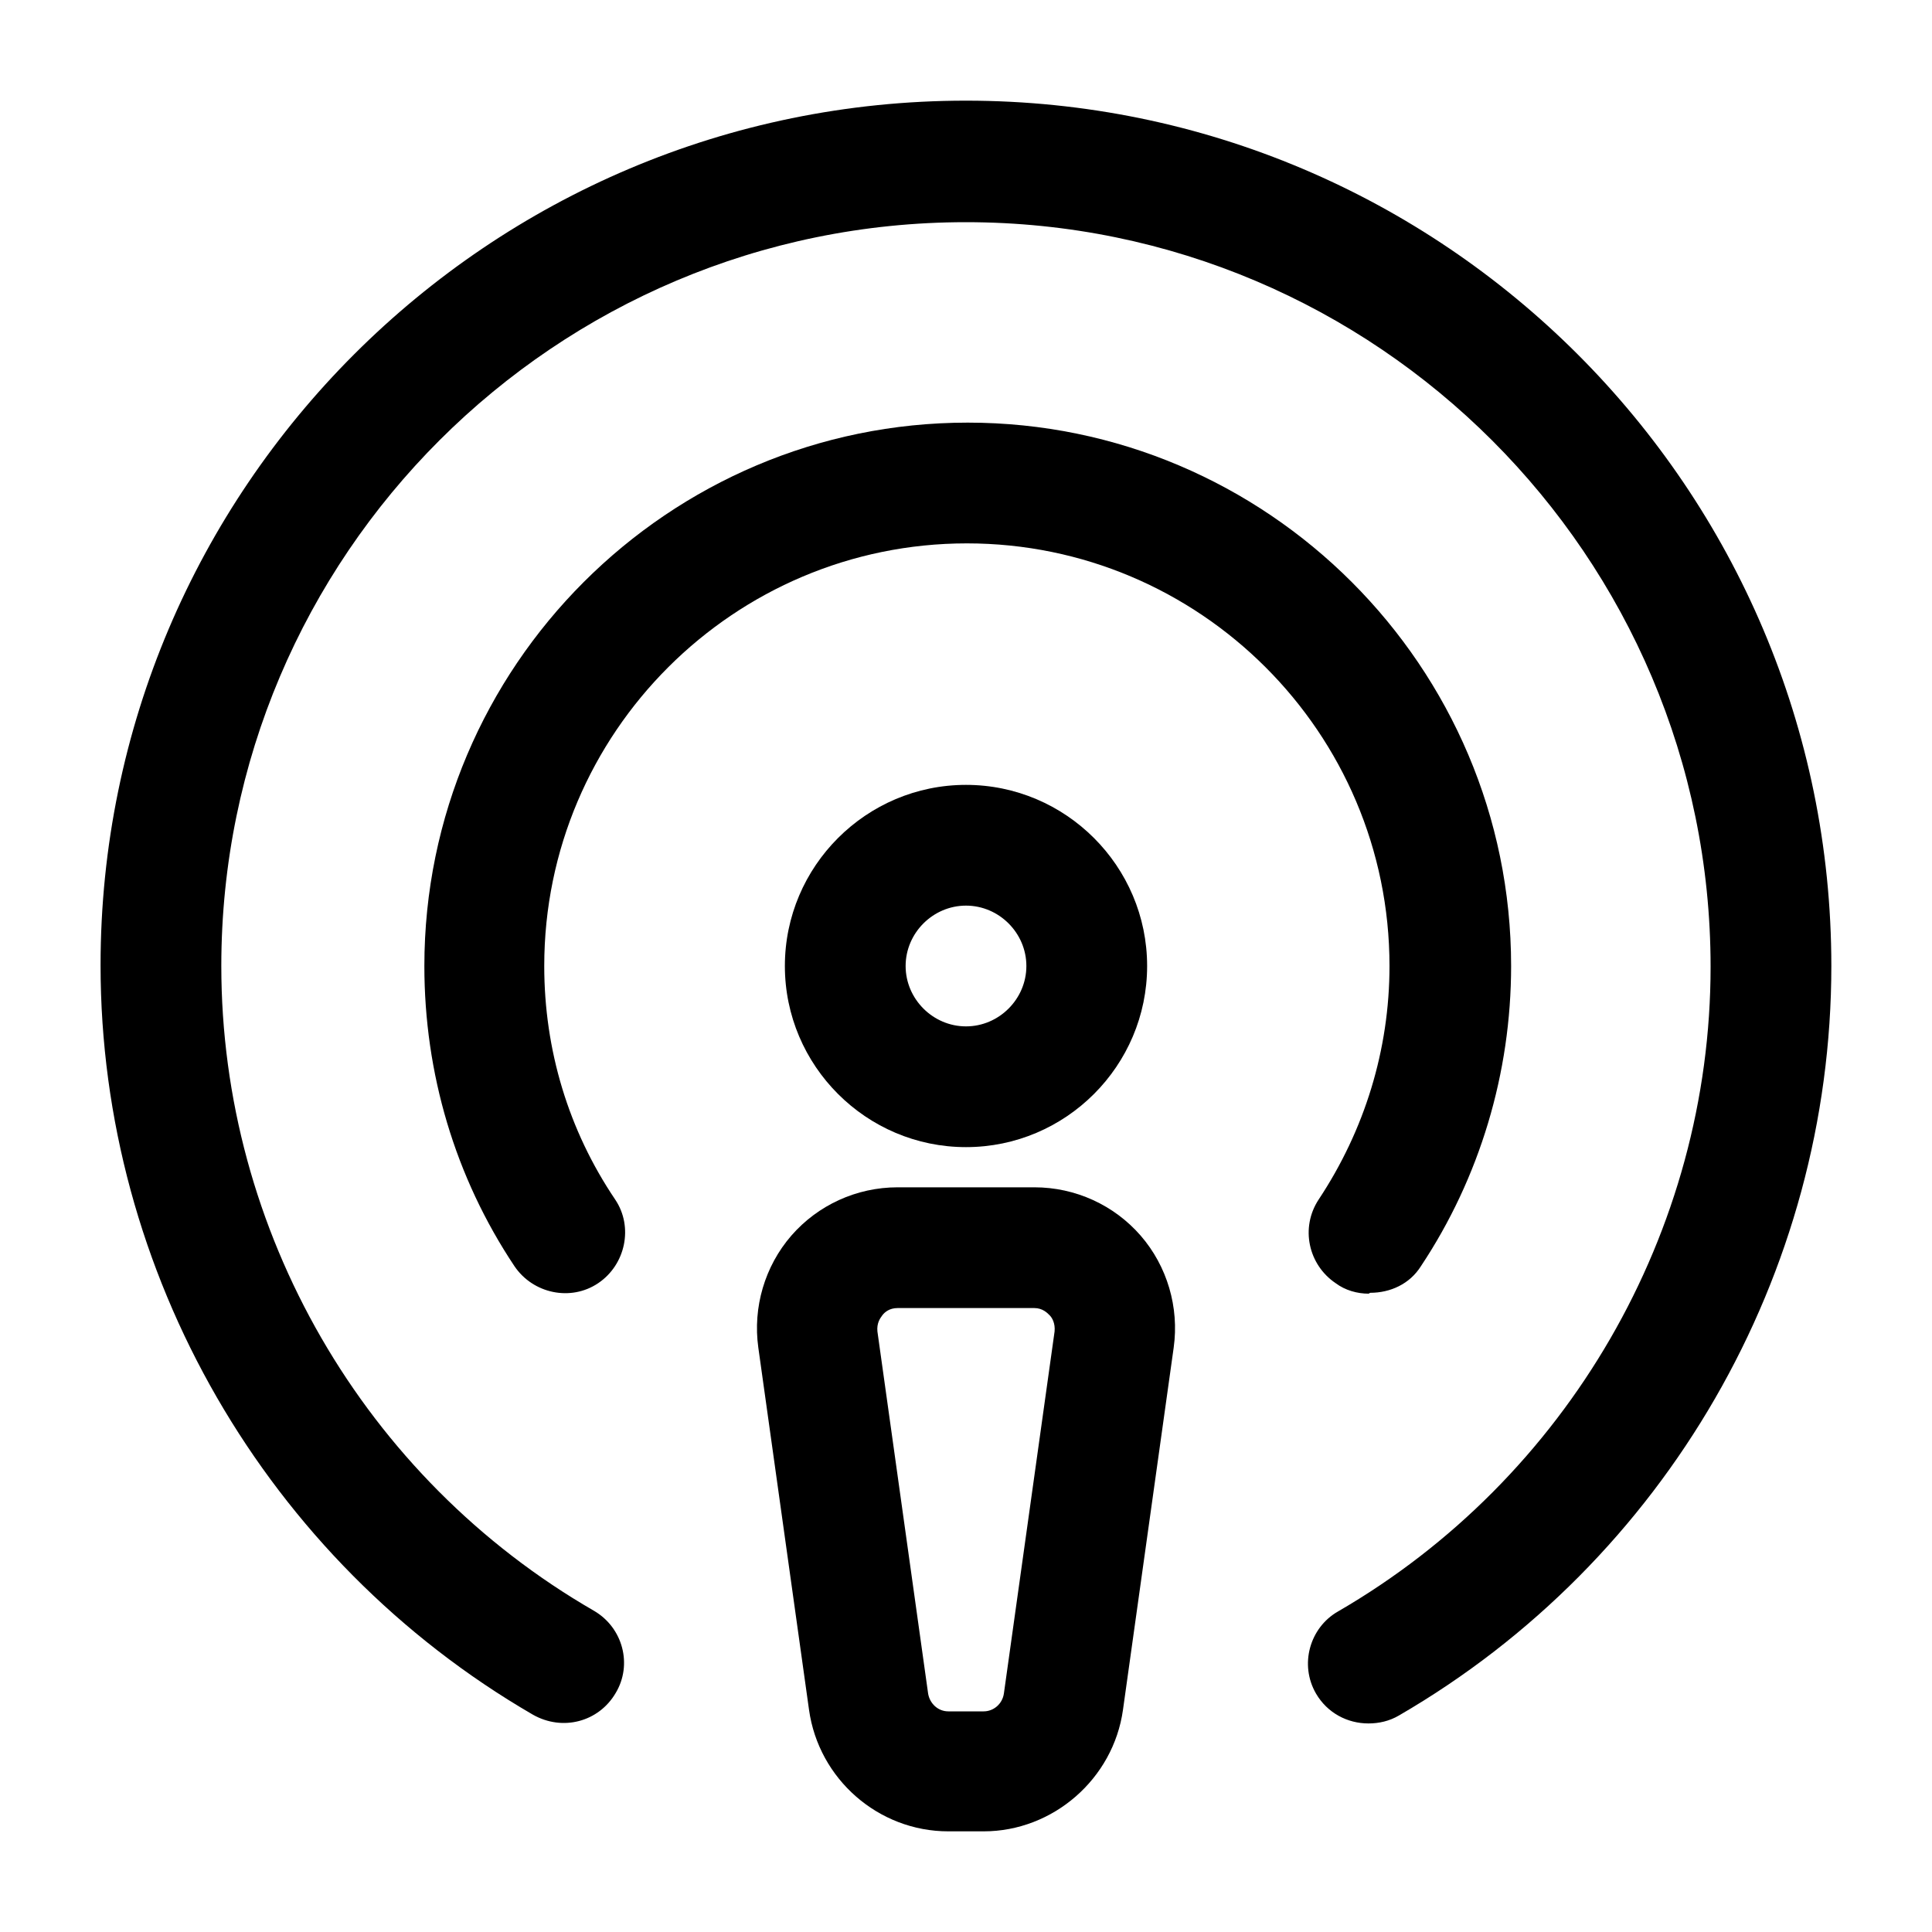
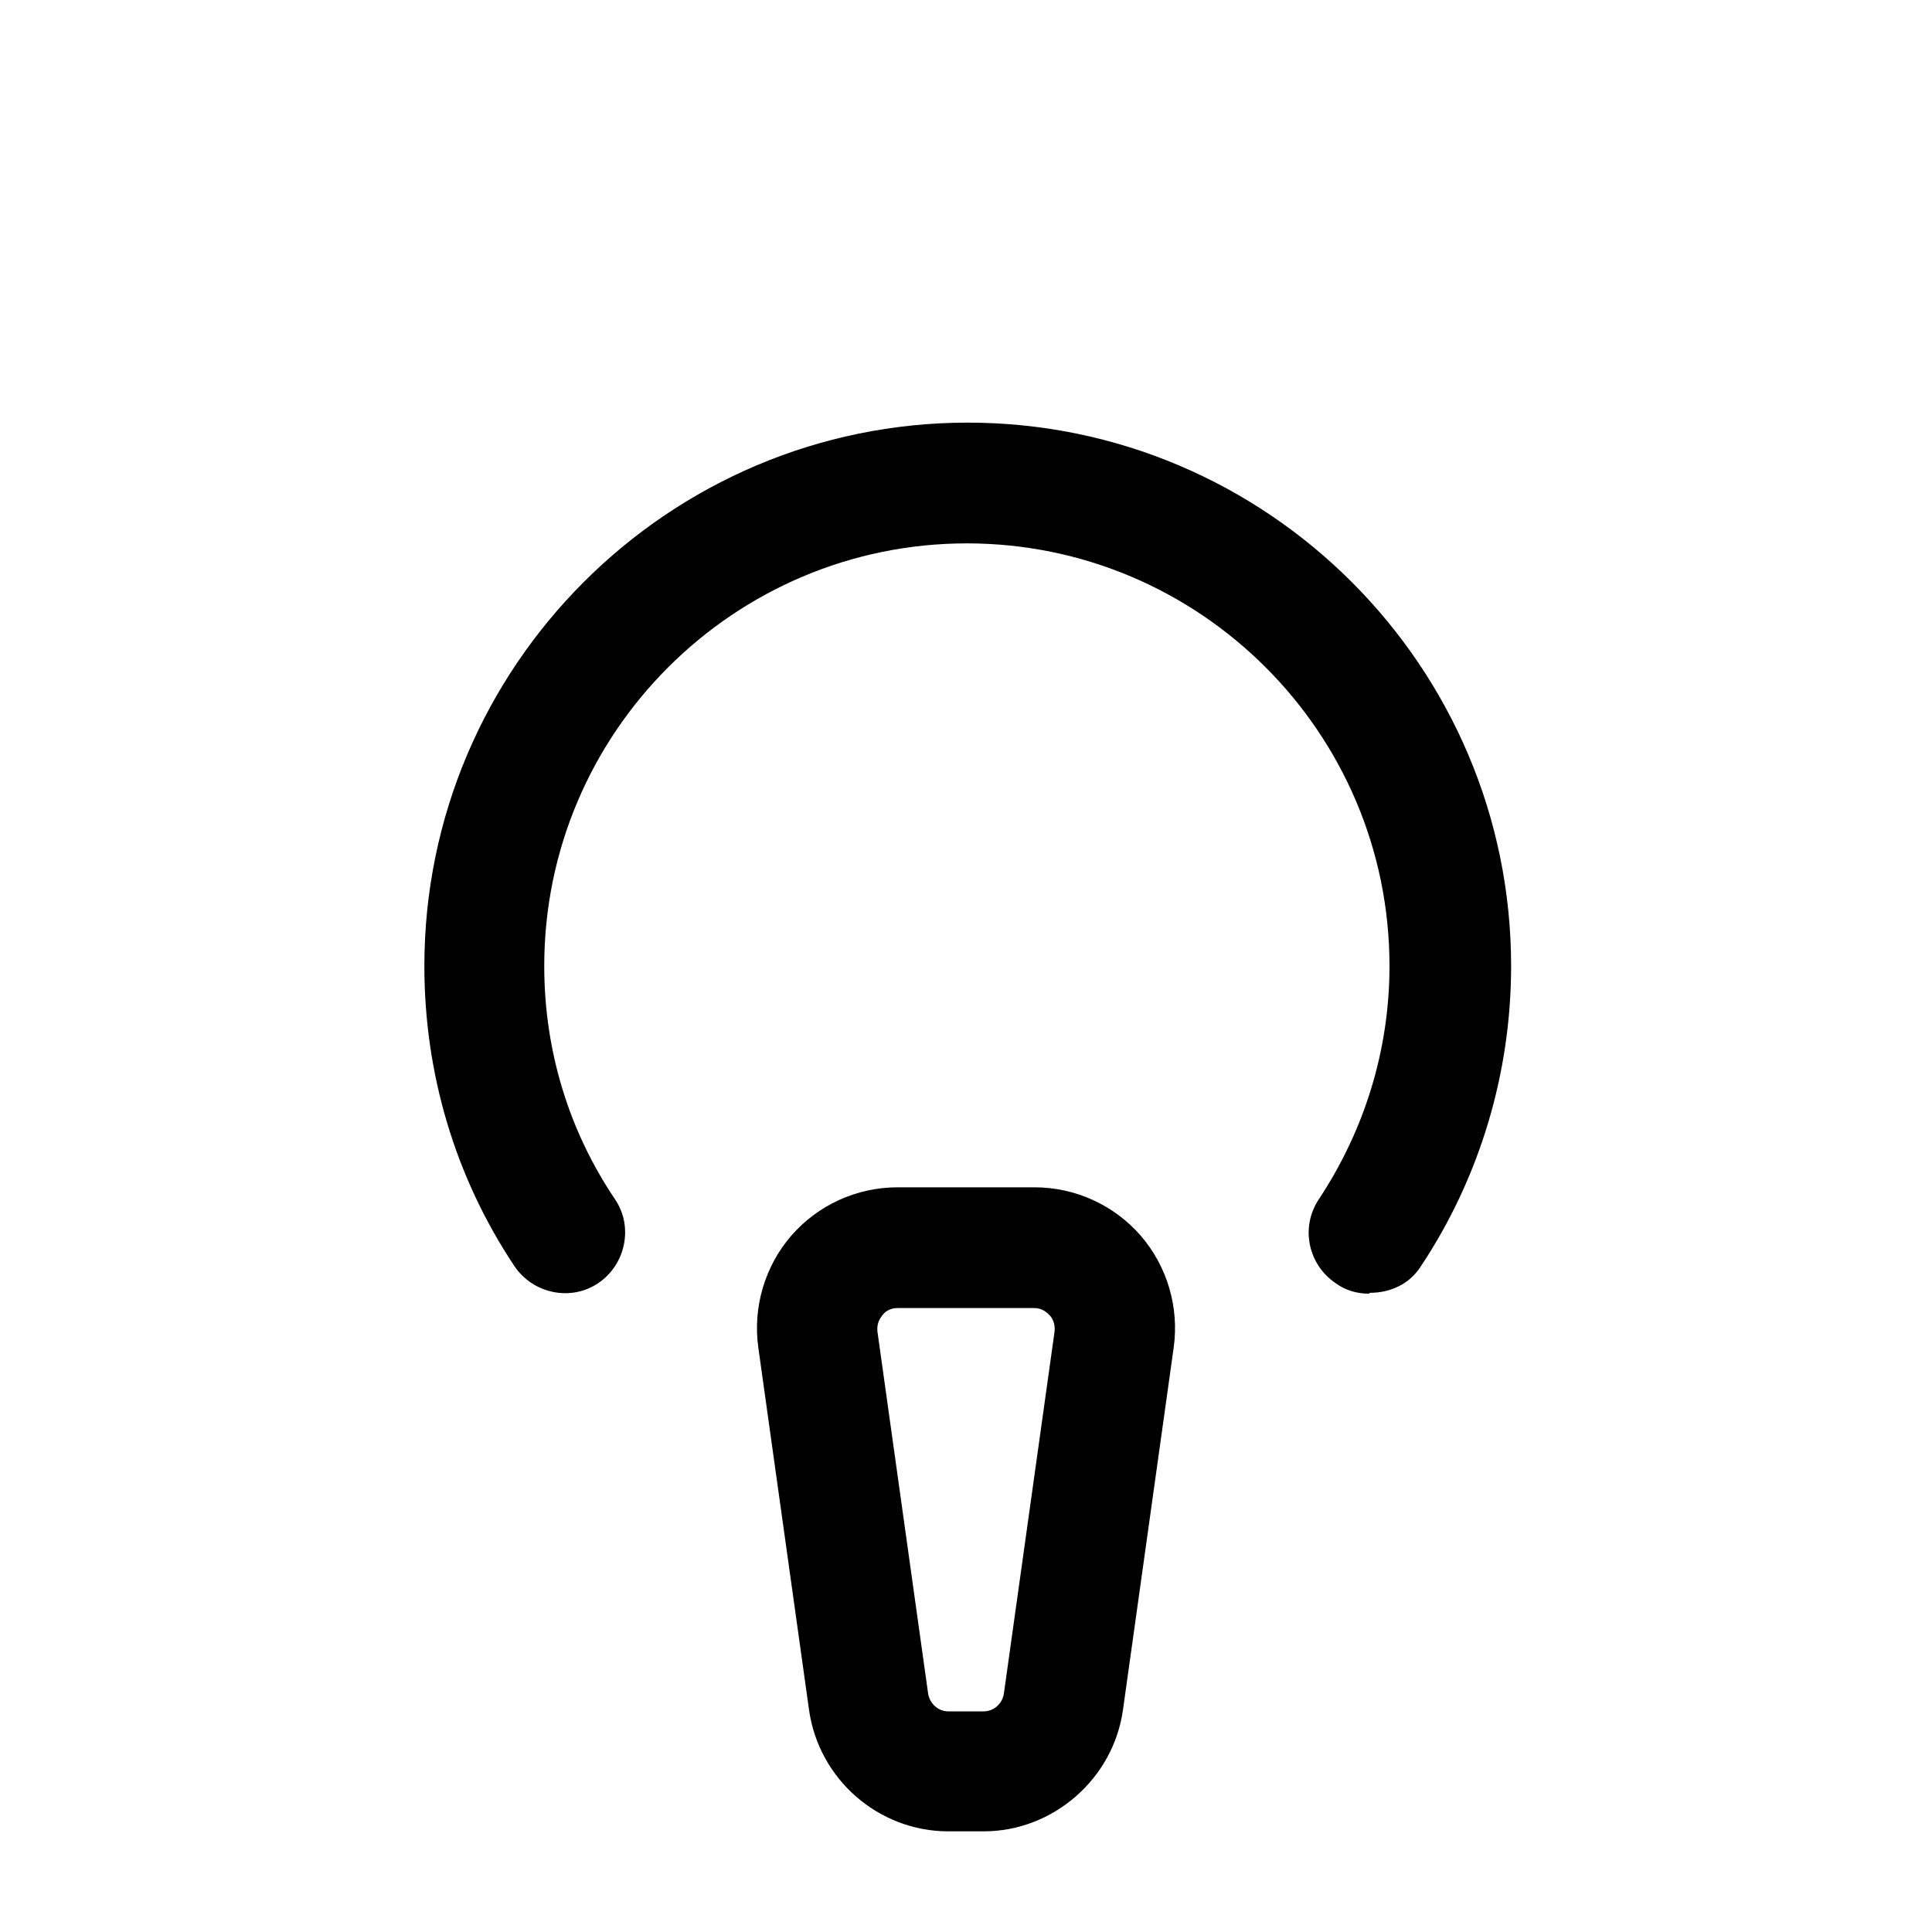
<svg xmlns="http://www.w3.org/2000/svg" width="20" height="20" viewBox="0 0 20 20" fill="none">
-   <path d="M10 11.875C8.967 11.875 8.125 11.033 8.125 10C8.125 8.967 8.967 8.125 10 8.125C11.033 8.125 11.875 8.967 11.875 10C11.875 11.033 11.033 11.875 10 11.875ZM10 9.375C9.658 9.375 9.375 9.658 9.375 10C9.375 10.342 9.658 10.625 10 10.625C10.342 10.625 10.625 10.342 10.625 10C10.625 9.658 10.342 9.375 10 9.375Z" fill="black" />
-   <path d="M14.166 17.841C13.949 17.841 13.741 17.733 13.624 17.533C13.449 17.233 13.558 16.85 13.849 16.683C16.224 15.308 17.708 12.75 17.708 10.008C17.708 5.758 14.249 2.3 9.999 2.3C5.749 2.3 2.291 5.75 2.291 10C2.291 12.742 3.766 15.3 6.149 16.675C6.449 16.85 6.549 17.233 6.374 17.525C6.199 17.825 5.824 17.925 5.516 17.75C2.758 16.15 1.041 13.175 1.041 9.992C1.041 5.058 5.058 1.042 9.999 1.042C14.941 1.042 18.958 5.058 18.958 10C18.958 13.191 17.241 16.158 14.483 17.758C14.383 17.817 14.274 17.841 14.166 17.841Z" fill="black" />
  <path d="M14.168 13.392C14.051 13.392 13.926 13.358 13.826 13.283C13.543 13.092 13.459 12.708 13.651 12.417C14.126 11.7 14.384 10.867 14.384 10C14.384 7.583 12.418 5.625 10.009 5.625C7.601 5.625 5.634 7.583 5.634 10C5.634 10.867 5.884 11.7 6.368 12.417C6.559 12.7 6.476 13.092 6.193 13.283C5.909 13.475 5.518 13.392 5.326 13.108C4.709 12.183 4.393 11.108 4.393 10C4.393 6.9 6.918 4.375 10.018 4.375C13.118 4.375 15.643 6.9 15.643 10C15.643 11.108 15.318 12.192 14.709 13.108C14.593 13.292 14.393 13.383 14.184 13.383L14.168 13.392Z" fill="black" />
  <path d="M10.183 18.958H9.817C9.092 18.958 8.475 18.416 8.375 17.7L7.85 13.95C7.792 13.533 7.917 13.108 8.192 12.791C8.467 12.475 8.867 12.291 9.292 12.291H10.708C11.133 12.291 11.533 12.475 11.808 12.791C12.083 13.108 12.208 13.533 12.15 13.95L11.625 17.7C11.525 18.416 10.9 18.958 10.183 18.958ZM9.292 13.541C9.208 13.541 9.158 13.583 9.133 13.617C9.108 13.65 9.075 13.7 9.083 13.783L9.608 17.533C9.625 17.633 9.708 17.716 9.817 17.716H10.183C10.283 17.716 10.375 17.642 10.392 17.533L10.917 13.783C10.925 13.7 10.892 13.642 10.867 13.617C10.842 13.591 10.792 13.541 10.708 13.541H9.292Z" fill="black" />
</svg>